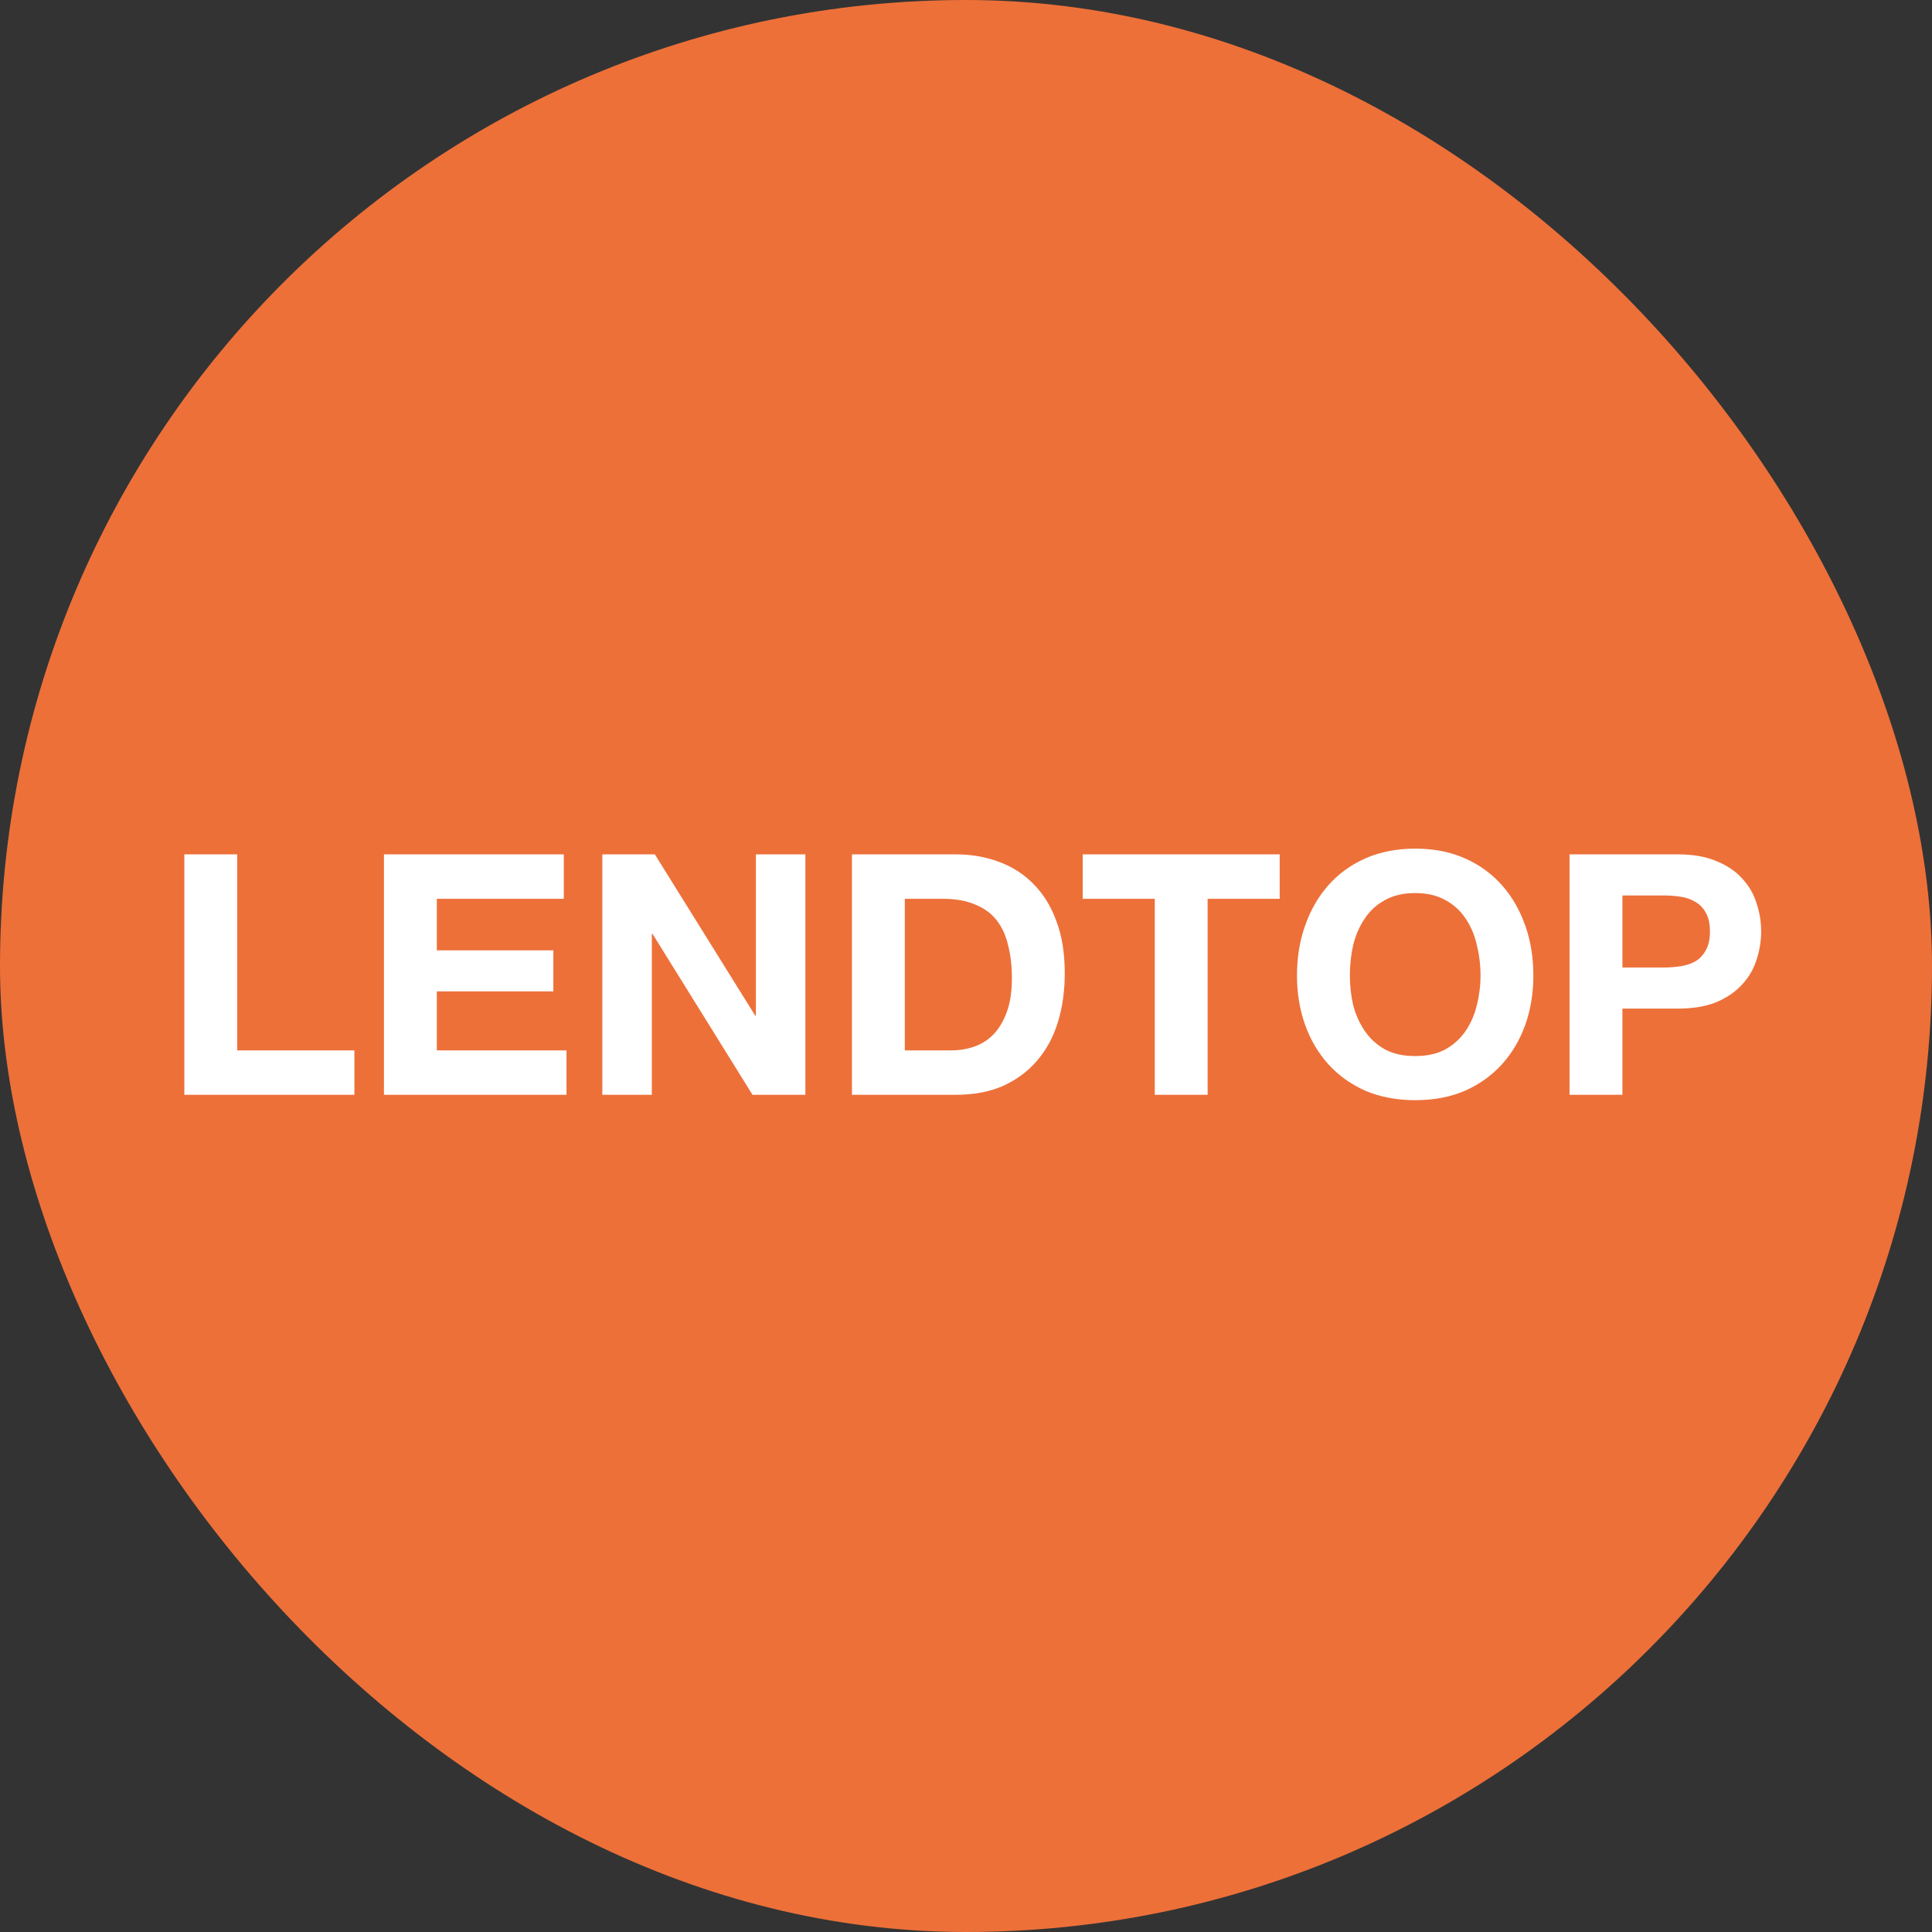
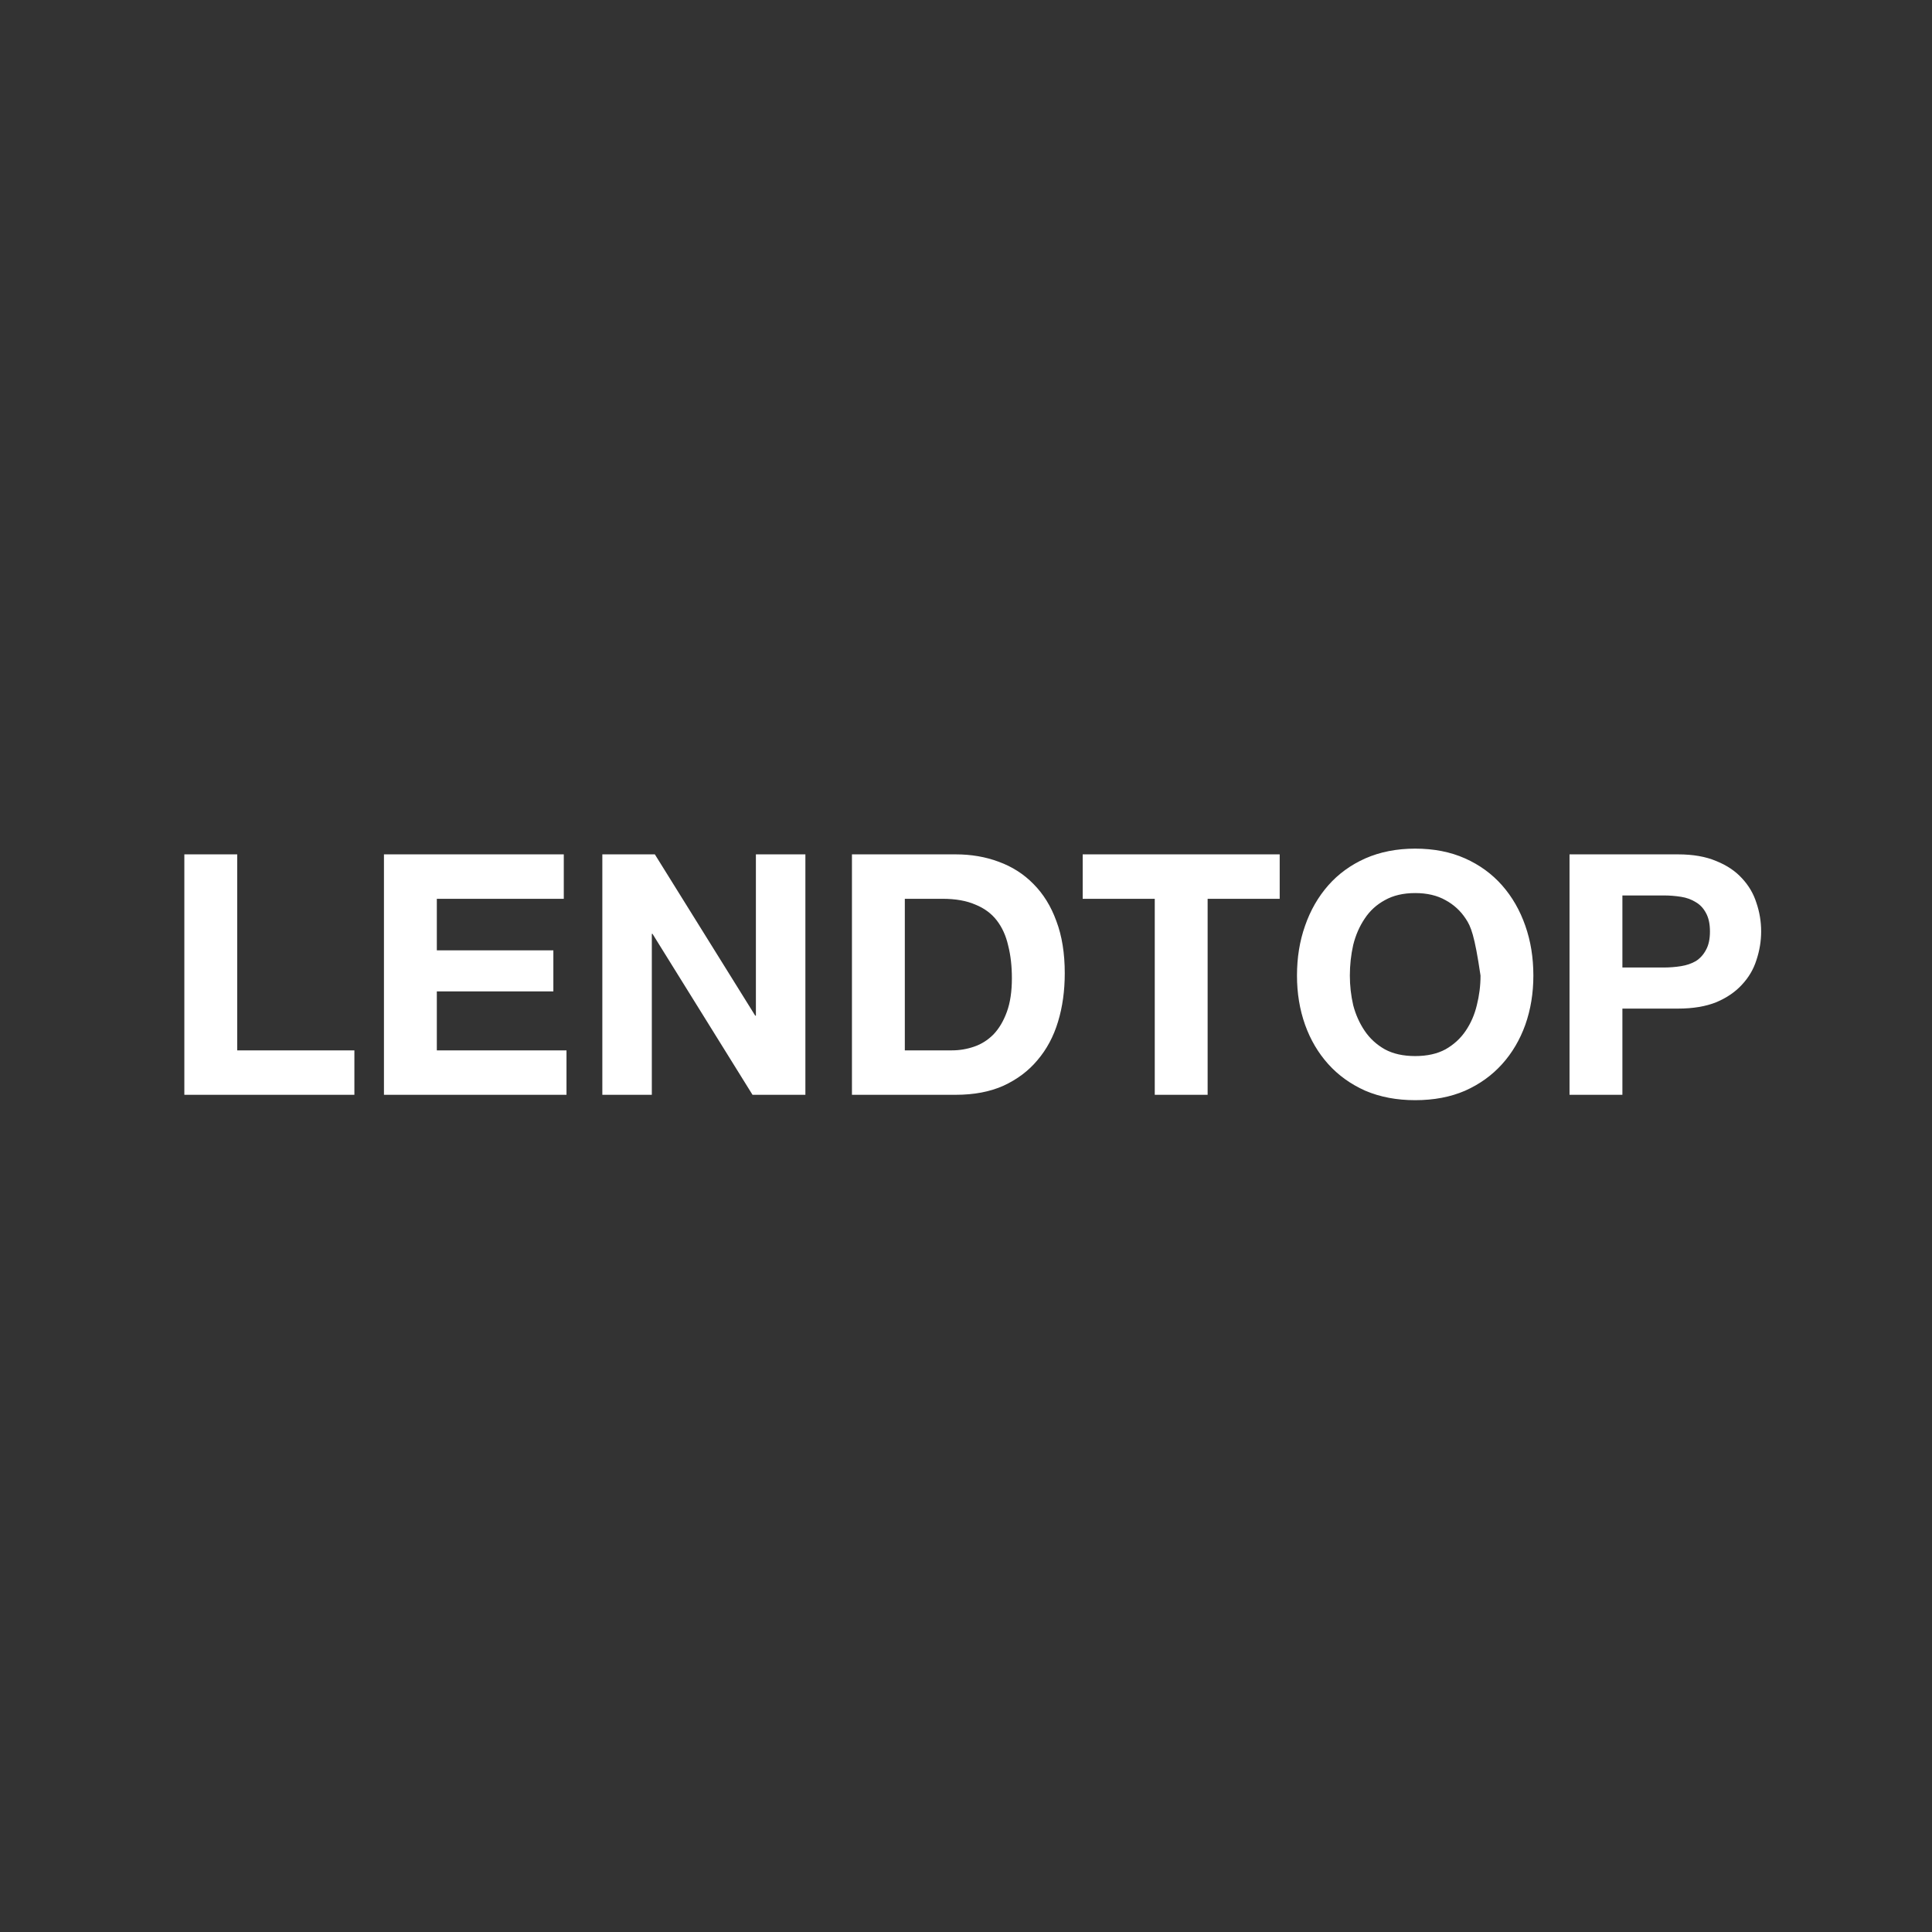
<svg xmlns="http://www.w3.org/2000/svg" width="60" height="60" viewBox="0 0 60 60" fill="none">
  <rect x="0" y="0" width="60" height="60" fill="#333333" stroke="none" />
-   <rect width="60" height="60" rx="30" fill="#ED7039" />
-   <path d="M5.725 26.533H7.367V32.62H11.006V34H5.725V26.533ZM11.924 26.533H17.509V27.913H13.566V29.513H17.185V30.789H13.566V32.62H17.593V34H11.924V26.533ZM18.706 26.533H20.337L23.454 31.542H23.475V26.533H25.012V34H23.37L20.264 29.001H20.243V34H18.706V26.533ZM28.1 32.62H29.564C29.801 32.62 30.031 32.581 30.254 32.504C30.477 32.428 30.676 32.302 30.85 32.128C31.024 31.947 31.164 31.713 31.268 31.427C31.373 31.141 31.425 30.793 31.425 30.381C31.425 30.005 31.387 29.667 31.31 29.367C31.241 29.06 31.122 28.799 30.955 28.583C30.787 28.366 30.564 28.203 30.285 28.091C30.013 27.973 29.675 27.913 29.271 27.913H28.1V32.62ZM26.458 26.533H29.679C30.16 26.533 30.606 26.609 31.017 26.763C31.436 26.916 31.795 27.146 32.095 27.453C32.401 27.76 32.639 28.143 32.806 28.604C32.98 29.064 33.067 29.604 33.067 30.224C33.067 30.768 32.998 31.27 32.858 31.73C32.719 32.191 32.506 32.588 32.22 32.923C31.941 33.258 31.589 33.522 31.164 33.718C30.745 33.906 30.25 34 29.679 34H26.458V26.533ZM35.862 27.913H33.624V26.533H39.742V27.913H37.504V34H35.862V27.913ZM41.921 30.298C41.921 30.611 41.956 30.918 42.025 31.218C42.102 31.511 42.221 31.776 42.381 32.013C42.541 32.25 42.75 32.442 43.008 32.588C43.266 32.728 43.58 32.797 43.95 32.797C44.319 32.797 44.633 32.728 44.891 32.588C45.149 32.442 45.358 32.25 45.518 32.013C45.679 31.776 45.794 31.511 45.864 31.218C45.94 30.918 45.979 30.611 45.979 30.298C45.979 29.97 45.94 29.653 45.864 29.346C45.794 29.039 45.679 28.767 45.518 28.53C45.358 28.286 45.149 28.095 44.891 27.955C44.633 27.809 44.319 27.735 43.95 27.735C43.58 27.735 43.266 27.809 43.008 27.955C42.75 28.095 42.541 28.286 42.381 28.53C42.221 28.767 42.102 29.039 42.025 29.346C41.956 29.653 41.921 29.97 41.921 30.298ZM40.279 30.298C40.279 29.74 40.362 29.224 40.53 28.75C40.697 28.269 40.938 27.851 41.251 27.495C41.565 27.139 41.949 26.86 42.402 26.658C42.862 26.456 43.378 26.355 43.95 26.355C44.528 26.355 45.044 26.456 45.498 26.658C45.951 26.86 46.334 27.139 46.648 27.495C46.962 27.851 47.202 28.269 47.37 28.75C47.537 29.224 47.62 29.74 47.62 30.298C47.62 30.842 47.537 31.351 47.37 31.825C47.202 32.292 46.962 32.7 46.648 33.048C46.334 33.397 45.951 33.672 45.498 33.874C45.044 34.07 44.528 34.167 43.95 34.167C43.378 34.167 42.862 34.07 42.402 33.874C41.949 33.672 41.565 33.397 41.251 33.048C40.938 32.7 40.697 32.292 40.53 31.825C40.362 31.351 40.279 30.842 40.279 30.298ZM50.385 30.047H51.661C51.849 30.047 52.03 30.033 52.205 30.005C52.379 29.977 52.532 29.925 52.665 29.848C52.797 29.764 52.902 29.649 52.979 29.503C53.062 29.357 53.104 29.165 53.104 28.928C53.104 28.691 53.062 28.499 52.979 28.352C52.902 28.206 52.797 28.095 52.665 28.018C52.532 27.934 52.379 27.878 52.205 27.851C52.03 27.823 51.849 27.809 51.661 27.809H50.385V30.047ZM48.743 26.533H52.111C52.578 26.533 52.975 26.602 53.303 26.742C53.63 26.874 53.895 27.052 54.098 27.275C54.307 27.498 54.457 27.753 54.547 28.039C54.645 28.325 54.694 28.621 54.694 28.928C54.694 29.227 54.645 29.524 54.547 29.817C54.457 30.102 54.307 30.357 54.098 30.58C53.895 30.803 53.63 30.985 53.303 31.124C52.975 31.256 52.578 31.323 52.111 31.323H50.385V34H48.743V26.533Z" fill="white" />
+   <path d="M5.725 26.533H7.367V32.62H11.006V34H5.725V26.533ZM11.924 26.533H17.509V27.913H13.566V29.513H17.185V30.789H13.566V32.62H17.593V34H11.924V26.533ZM18.706 26.533H20.337L23.454 31.542H23.475V26.533H25.012V34H23.37L20.264 29.001H20.243V34H18.706V26.533ZM28.1 32.62H29.564C29.801 32.62 30.031 32.581 30.254 32.504C30.477 32.428 30.676 32.302 30.85 32.128C31.024 31.947 31.164 31.713 31.268 31.427C31.373 31.141 31.425 30.793 31.425 30.381C31.425 30.005 31.387 29.667 31.31 29.367C31.241 29.06 31.122 28.799 30.955 28.583C30.787 28.366 30.564 28.203 30.285 28.091C30.013 27.973 29.675 27.913 29.271 27.913H28.1V32.62ZM26.458 26.533H29.679C30.16 26.533 30.606 26.609 31.017 26.763C31.436 26.916 31.795 27.146 32.095 27.453C32.401 27.76 32.639 28.143 32.806 28.604C32.98 29.064 33.067 29.604 33.067 30.224C33.067 30.768 32.998 31.27 32.858 31.73C32.719 32.191 32.506 32.588 32.22 32.923C31.941 33.258 31.589 33.522 31.164 33.718C30.745 33.906 30.25 34 29.679 34H26.458V26.533ZM35.862 27.913H33.624V26.533H39.742V27.913H37.504V34H35.862V27.913ZM41.921 30.298C41.921 30.611 41.956 30.918 42.025 31.218C42.102 31.511 42.221 31.776 42.381 32.013C42.541 32.25 42.75 32.442 43.008 32.588C43.266 32.728 43.58 32.797 43.95 32.797C44.319 32.797 44.633 32.728 44.891 32.588C45.149 32.442 45.358 32.25 45.518 32.013C45.679 31.776 45.794 31.511 45.864 31.218C45.94 30.918 45.979 30.611 45.979 30.298C45.794 29.039 45.679 28.767 45.518 28.53C45.358 28.286 45.149 28.095 44.891 27.955C44.633 27.809 44.319 27.735 43.95 27.735C43.58 27.735 43.266 27.809 43.008 27.955C42.75 28.095 42.541 28.286 42.381 28.53C42.221 28.767 42.102 29.039 42.025 29.346C41.956 29.653 41.921 29.97 41.921 30.298ZM40.279 30.298C40.279 29.74 40.362 29.224 40.53 28.75C40.697 28.269 40.938 27.851 41.251 27.495C41.565 27.139 41.949 26.86 42.402 26.658C42.862 26.456 43.378 26.355 43.95 26.355C44.528 26.355 45.044 26.456 45.498 26.658C45.951 26.86 46.334 27.139 46.648 27.495C46.962 27.851 47.202 28.269 47.37 28.75C47.537 29.224 47.62 29.74 47.62 30.298C47.62 30.842 47.537 31.351 47.37 31.825C47.202 32.292 46.962 32.7 46.648 33.048C46.334 33.397 45.951 33.672 45.498 33.874C45.044 34.07 44.528 34.167 43.95 34.167C43.378 34.167 42.862 34.07 42.402 33.874C41.949 33.672 41.565 33.397 41.251 33.048C40.938 32.7 40.697 32.292 40.53 31.825C40.362 31.351 40.279 30.842 40.279 30.298ZM50.385 30.047H51.661C51.849 30.047 52.03 30.033 52.205 30.005C52.379 29.977 52.532 29.925 52.665 29.848C52.797 29.764 52.902 29.649 52.979 29.503C53.062 29.357 53.104 29.165 53.104 28.928C53.104 28.691 53.062 28.499 52.979 28.352C52.902 28.206 52.797 28.095 52.665 28.018C52.532 27.934 52.379 27.878 52.205 27.851C52.03 27.823 51.849 27.809 51.661 27.809H50.385V30.047ZM48.743 26.533H52.111C52.578 26.533 52.975 26.602 53.303 26.742C53.63 26.874 53.895 27.052 54.098 27.275C54.307 27.498 54.457 27.753 54.547 28.039C54.645 28.325 54.694 28.621 54.694 28.928C54.694 29.227 54.645 29.524 54.547 29.817C54.457 30.102 54.307 30.357 54.098 30.58C53.895 30.803 53.63 30.985 53.303 31.124C52.975 31.256 52.578 31.323 52.111 31.323H50.385V34H48.743V26.533Z" fill="white" />
</svg>